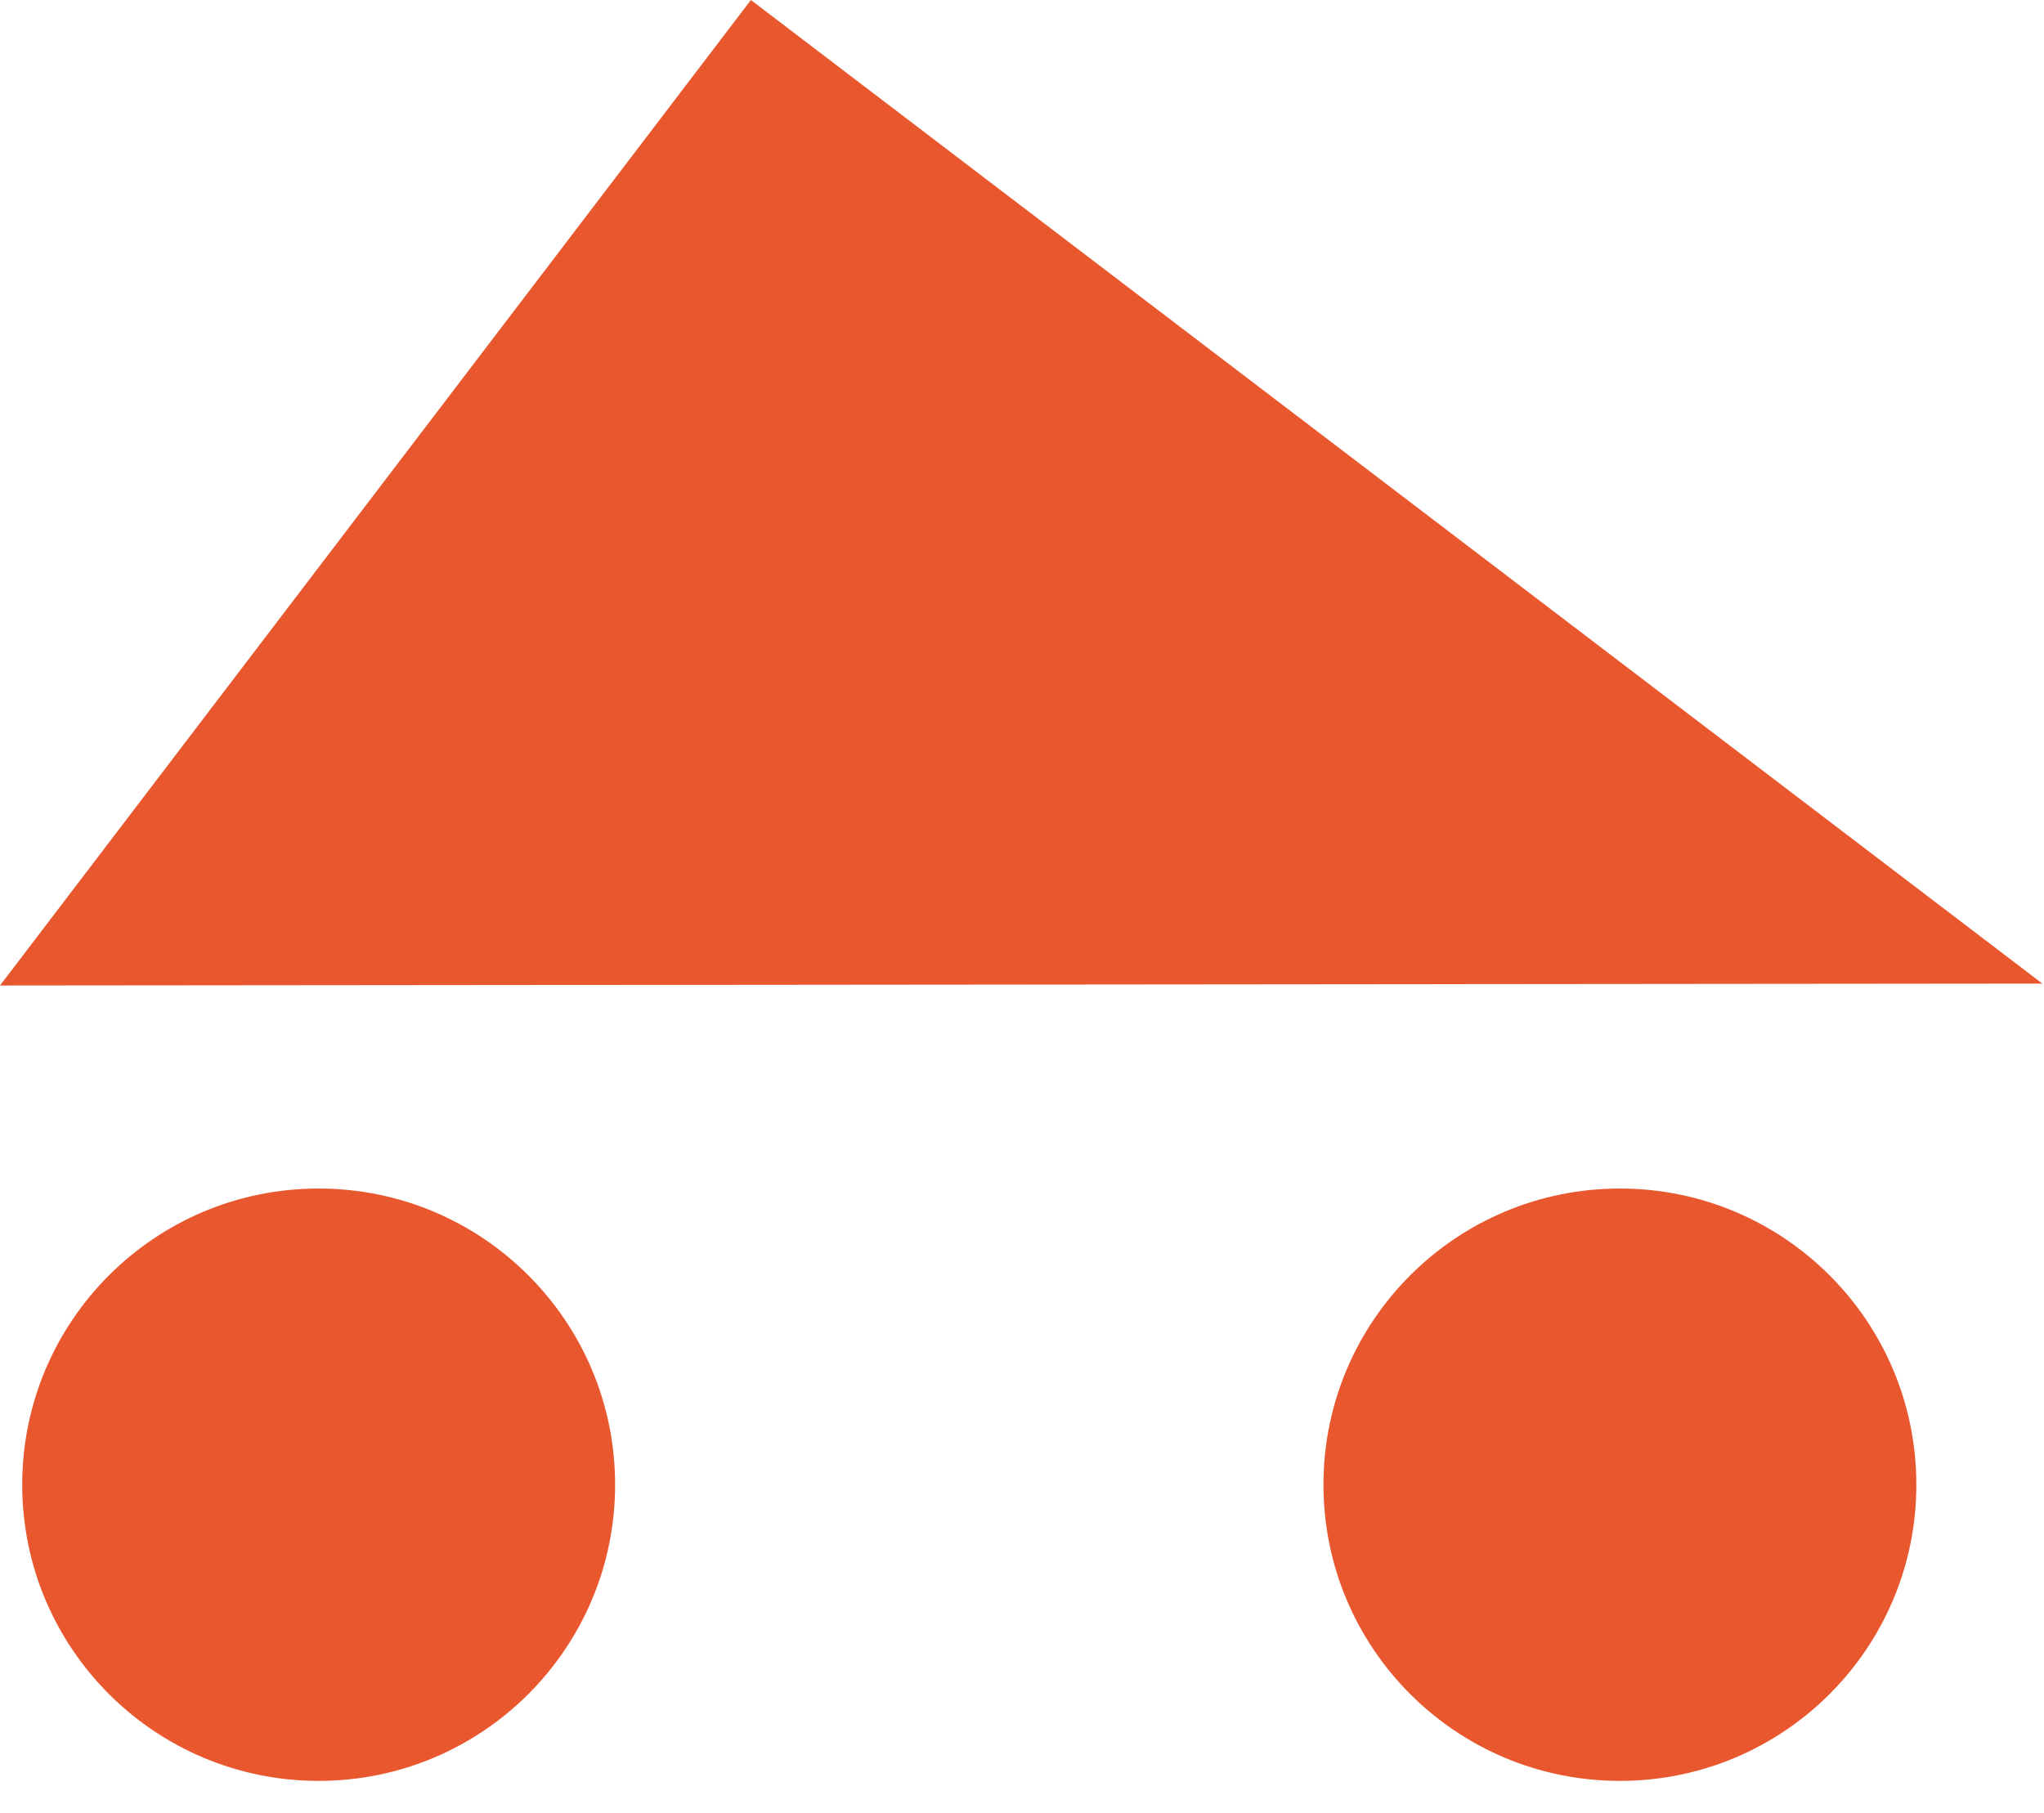
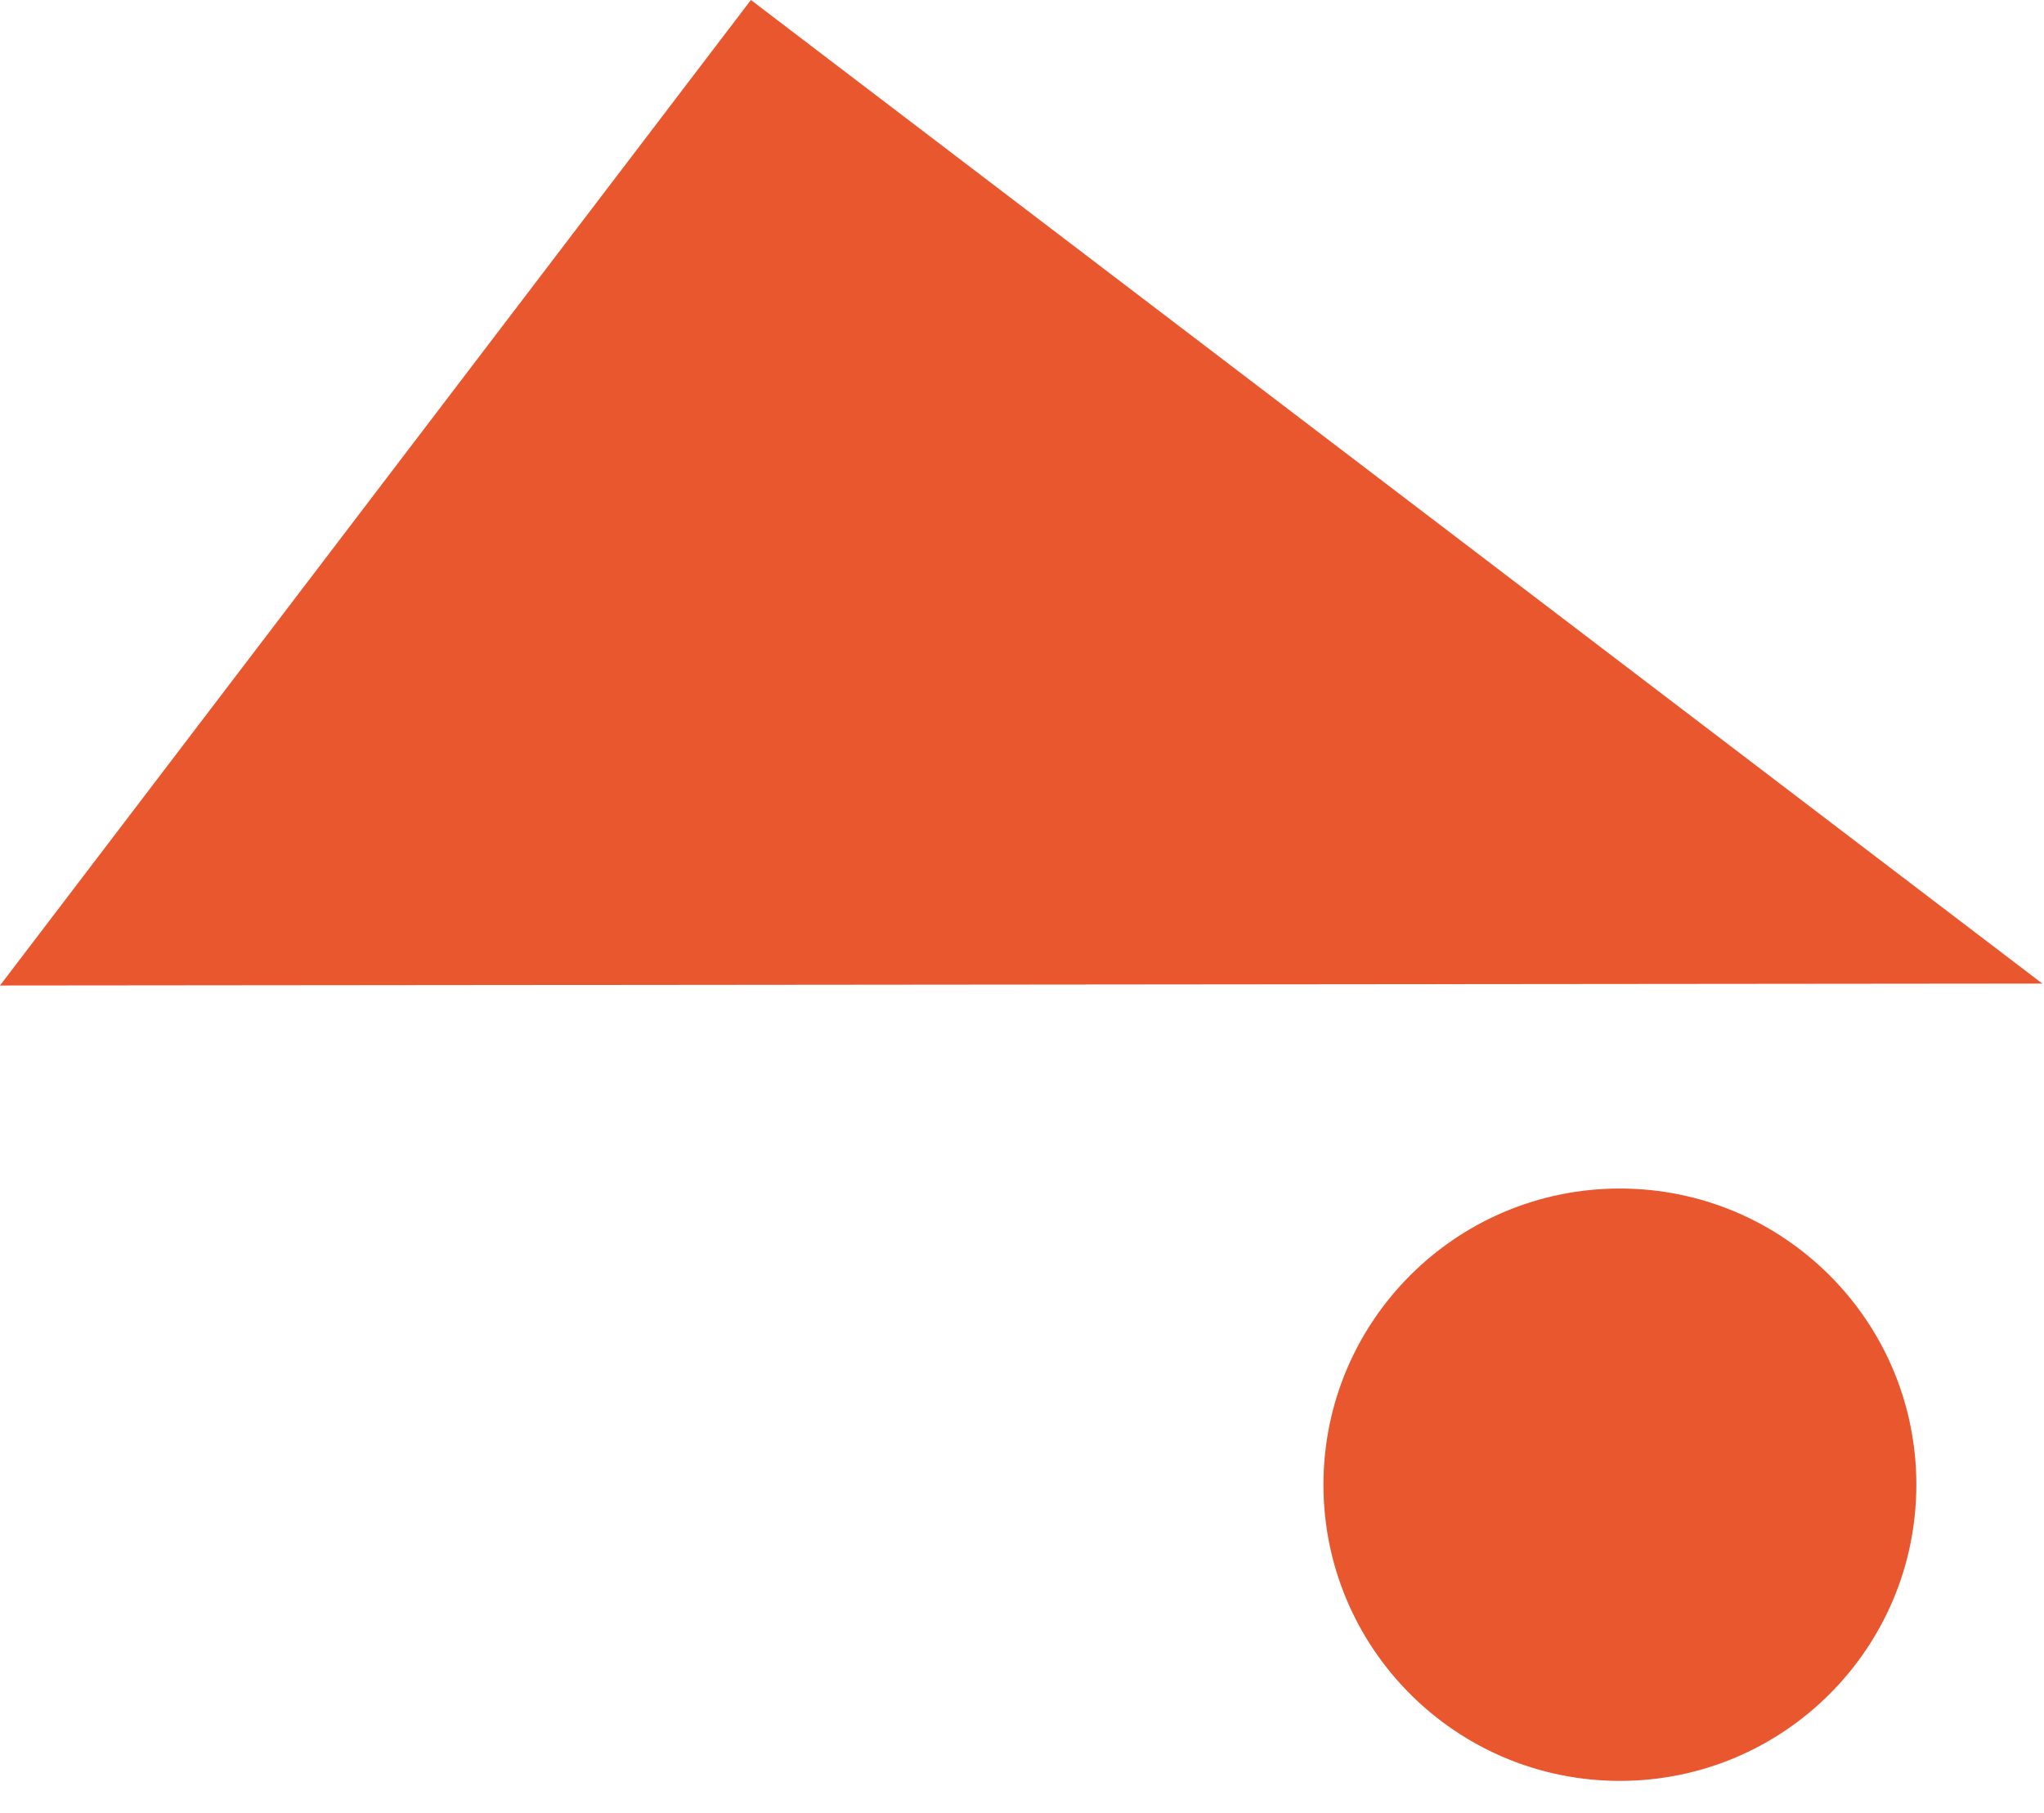
<svg xmlns="http://www.w3.org/2000/svg" width="100%" height="100%" viewBox="0 0 62 55" version="1.1" xml:space="preserve" style="fill-rule:evenodd;clip-rule:evenodd;stroke-linejoin:round;stroke-miterlimit:2;">
  <g transform="matrix(1,0,0,1,-587.525,-130.208)">
    <g transform="matrix(0,-1,-1,0,636.661,166.262)">
      <path d="M-8.992,-8.992C-13.955,-8.992 -17.978,-4.966 -17.978,0.001C-17.978,4.967 -13.955,8.992 -8.992,8.992C-4.029,8.992 -0.006,4.967 -0.006,0.001C-0.006,-4.966 -4.029,-8.992 -8.992,-8.992" style="fill:rgb(233,87,47);fill-rule:nonzero;" />
    </g>
    <g transform="matrix(0,-1,-1,0,597.191,166.262)">
-       <path d="M-8.992,-8.992C-13.955,-8.992 -17.978,-4.966 -17.978,0.001C-17.978,4.967 -13.955,8.992 -8.992,8.992C-4.029,8.992 -0.006,4.967 -0.006,0.001C-0.006,-4.966 -4.029,-8.992 -8.992,-8.992" style="fill:rgb(233,87,47);fill-rule:nonzero;" />
-     </g>
+       </g>
    <g transform="matrix(1,0,0,1,649.475,130.266)">
      <path d="M0,29.784L-39.173,-0.058L-61.95,29.842L0,29.784Z" style="fill:rgb(233,87,47);fill-rule:nonzero;" />
    </g>
  </g>
</svg>